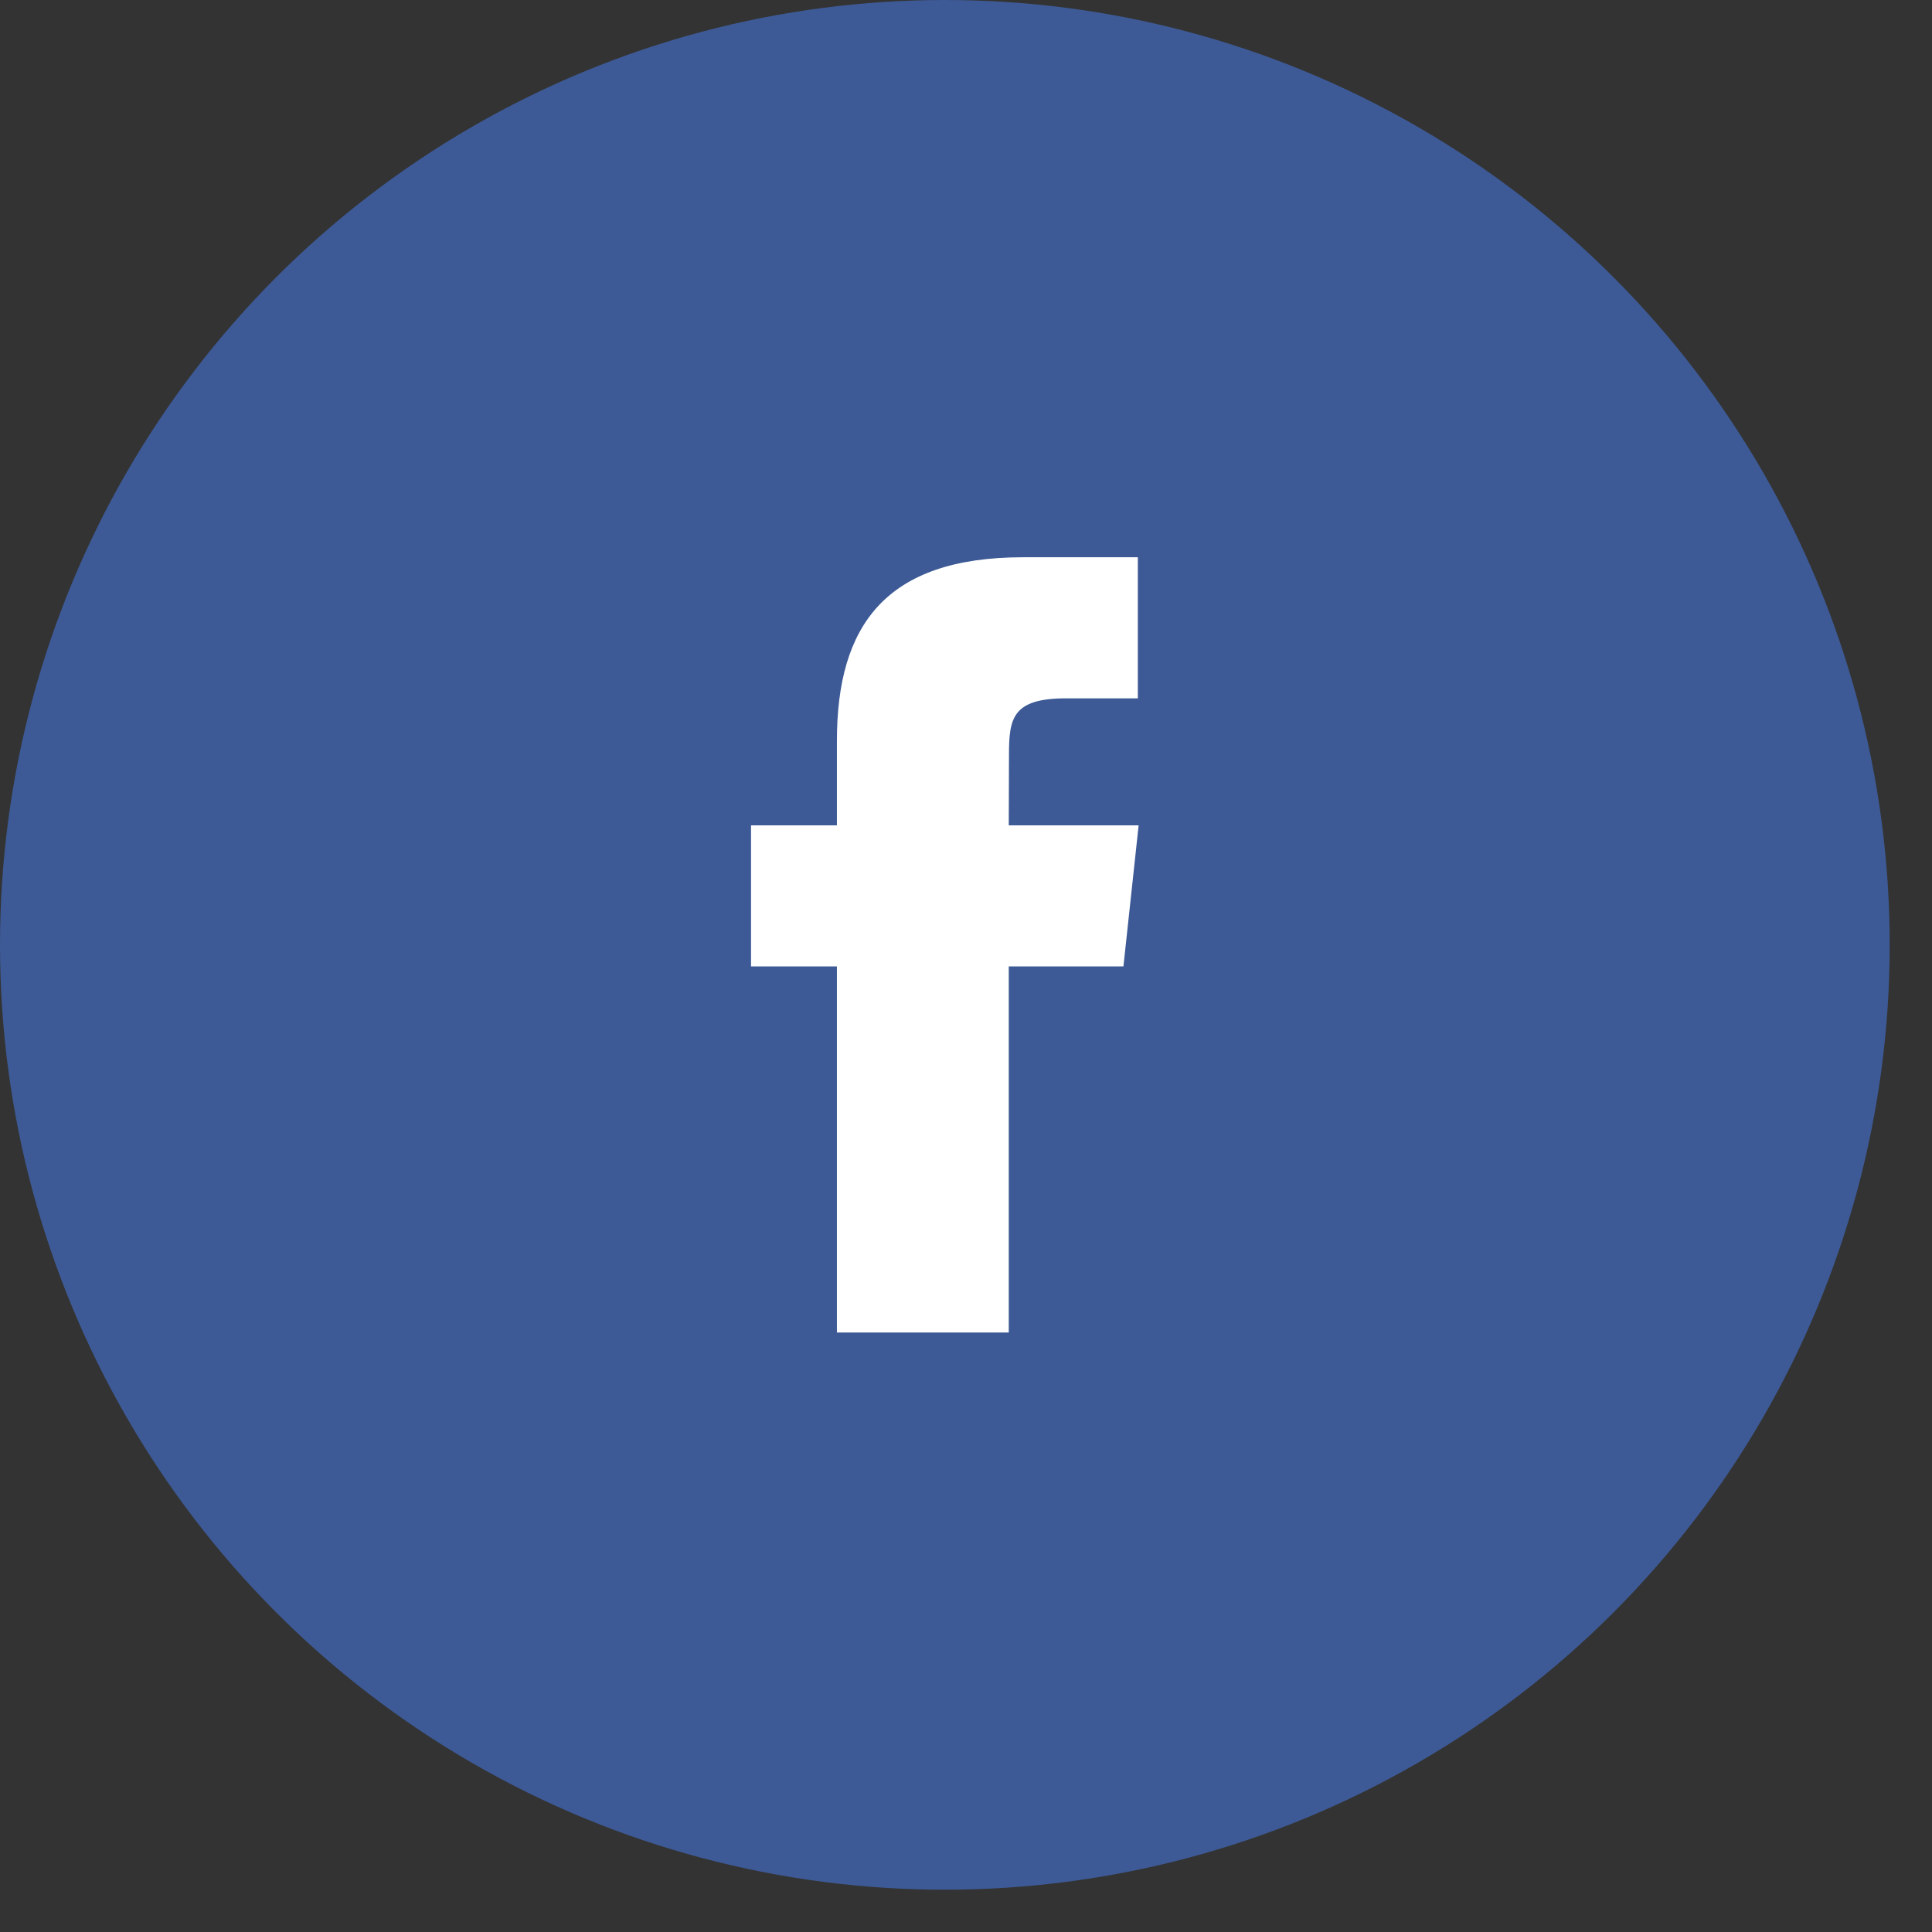
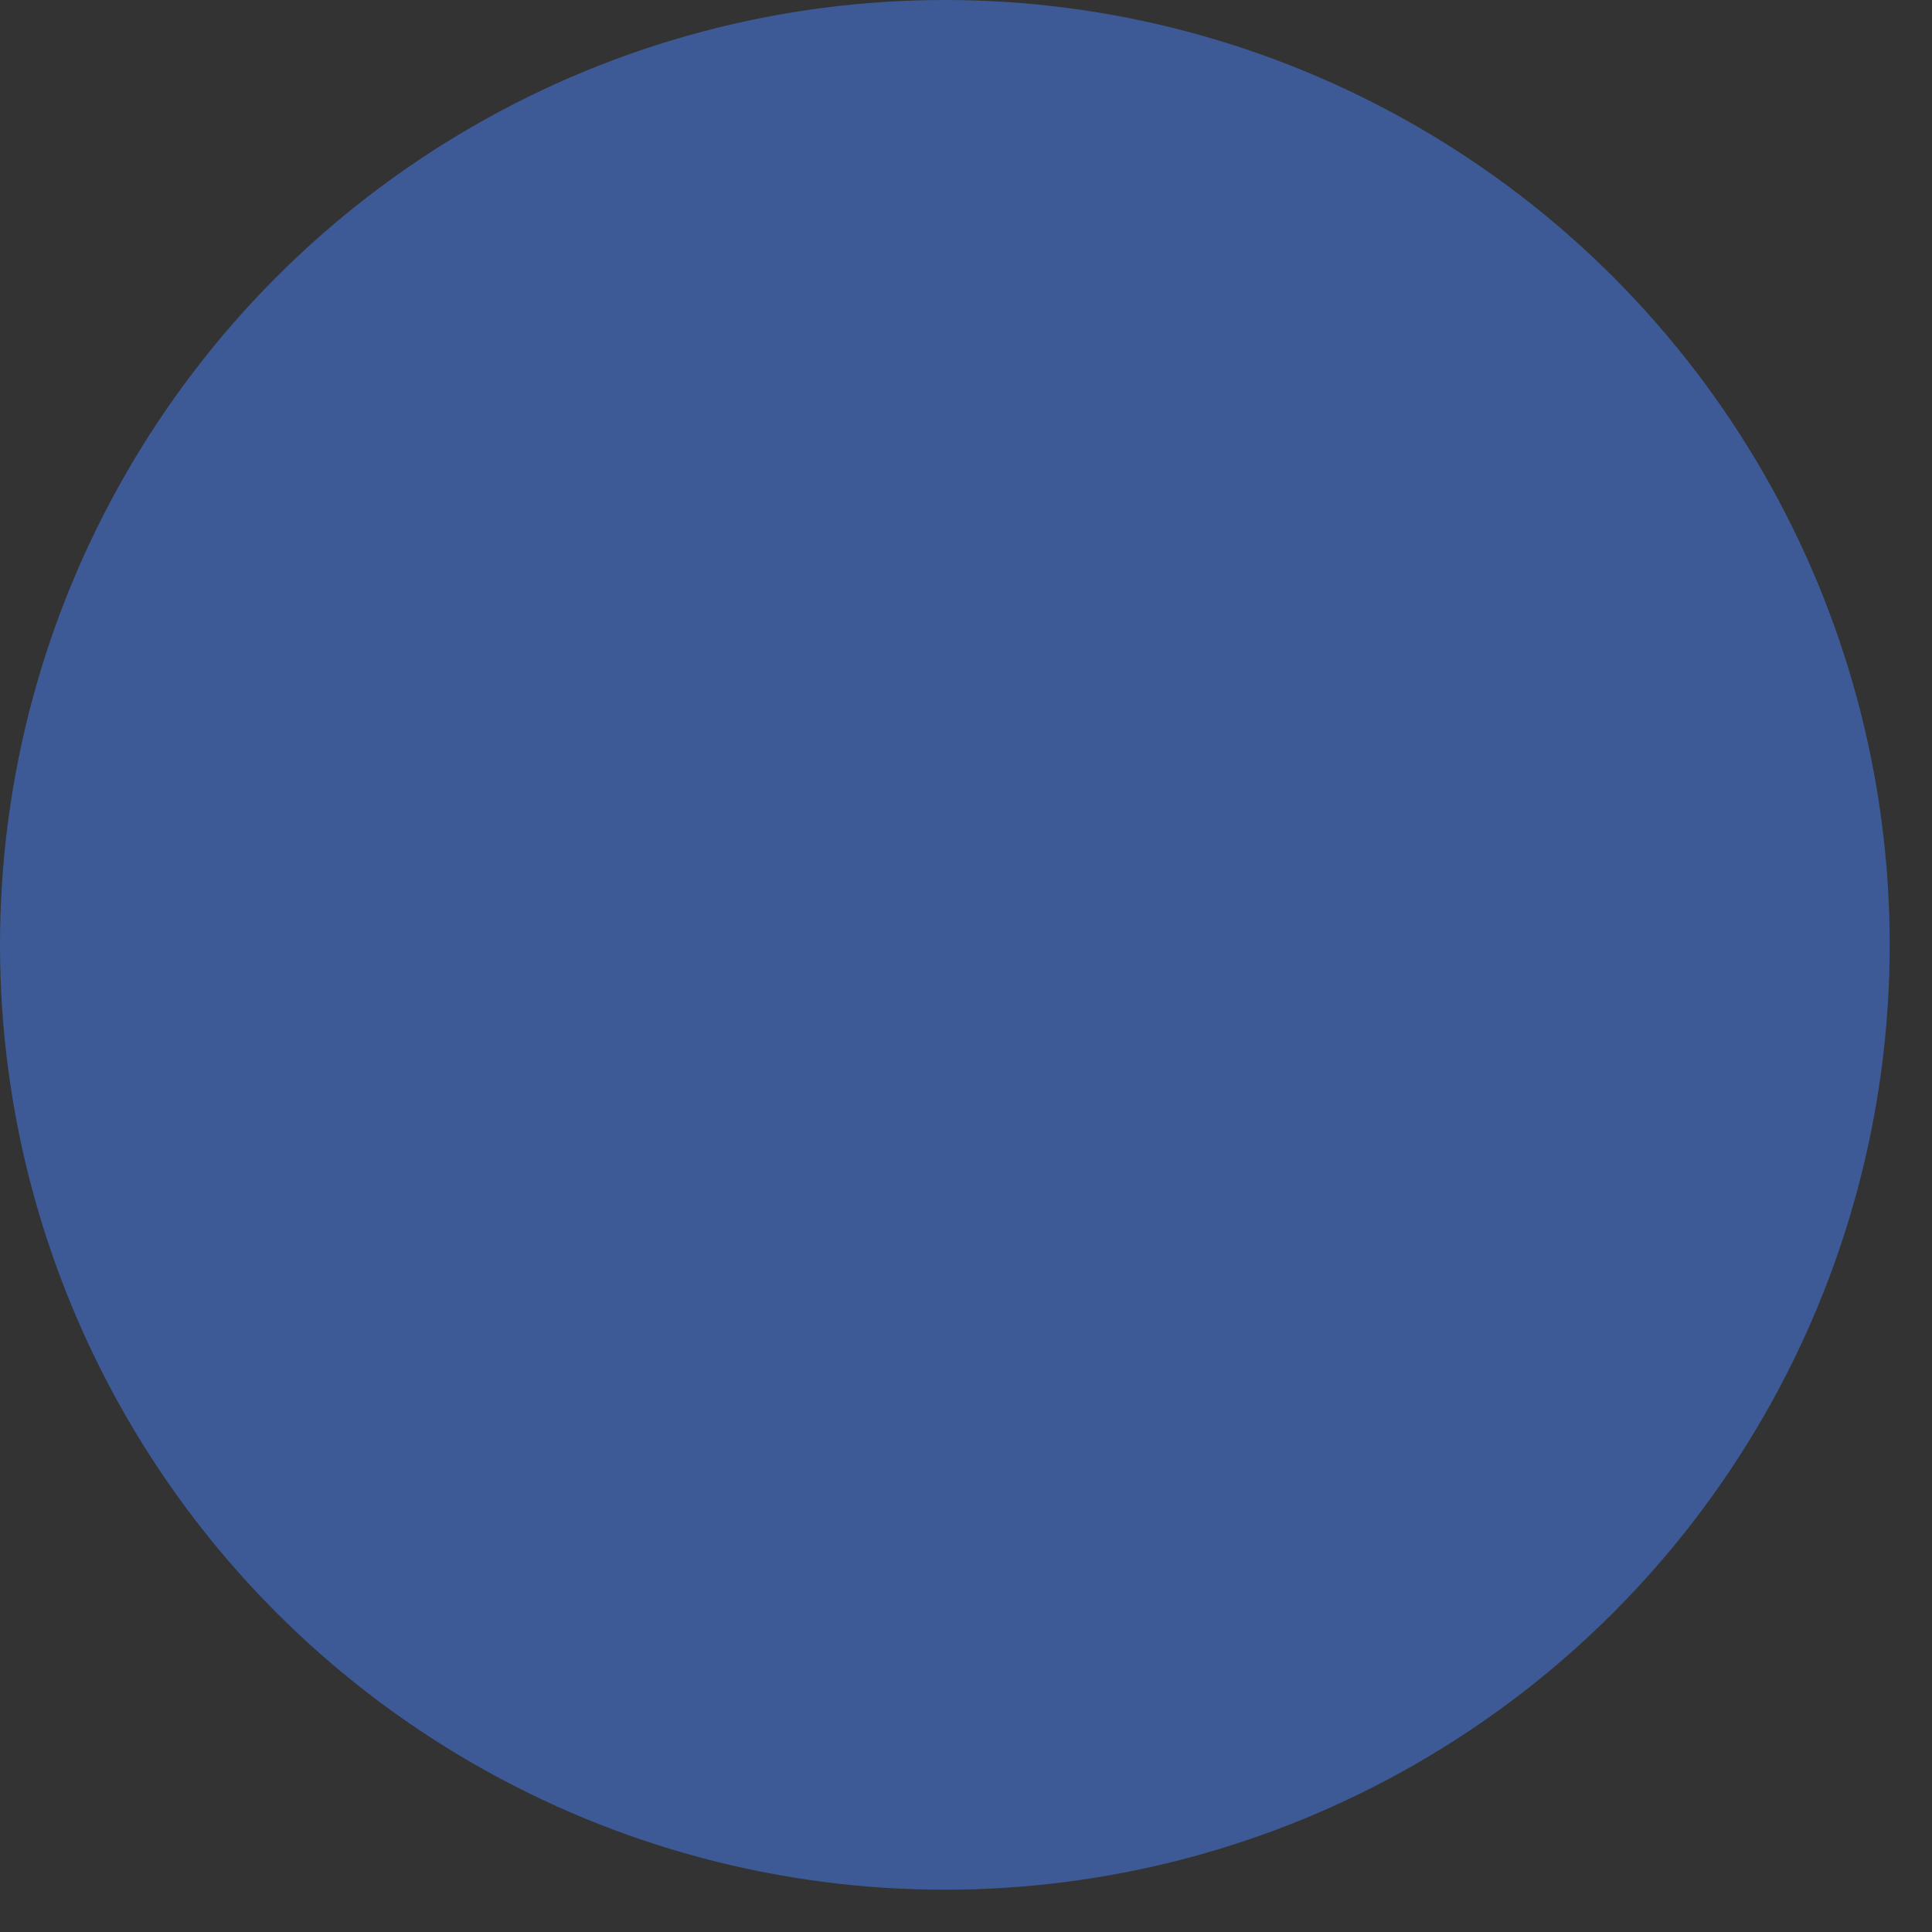
<svg xmlns="http://www.w3.org/2000/svg" width="37" height="37" viewBox="0 0 37 37" fill="none">
  <rect x="0" y="0" width="37" height="37" fill="#333333" stroke="none" />
  <circle cx="18.095" cy="18.095" r="18.095" fill="#3D5A96" />
-   <path fill-rule="evenodd" clip-rule="evenodd" d="M19.319 25.519H16.028V18.508H14.383V15.806H16.028V14.186C16.028 11.983 16.956 10.672 19.595 10.672H21.791V13.374H20.419C19.391 13.374 19.323 13.751 19.323 14.456L19.319 15.806H21.806L21.515 18.508H19.319V25.519V25.519Z" fill="white" />
</svg>